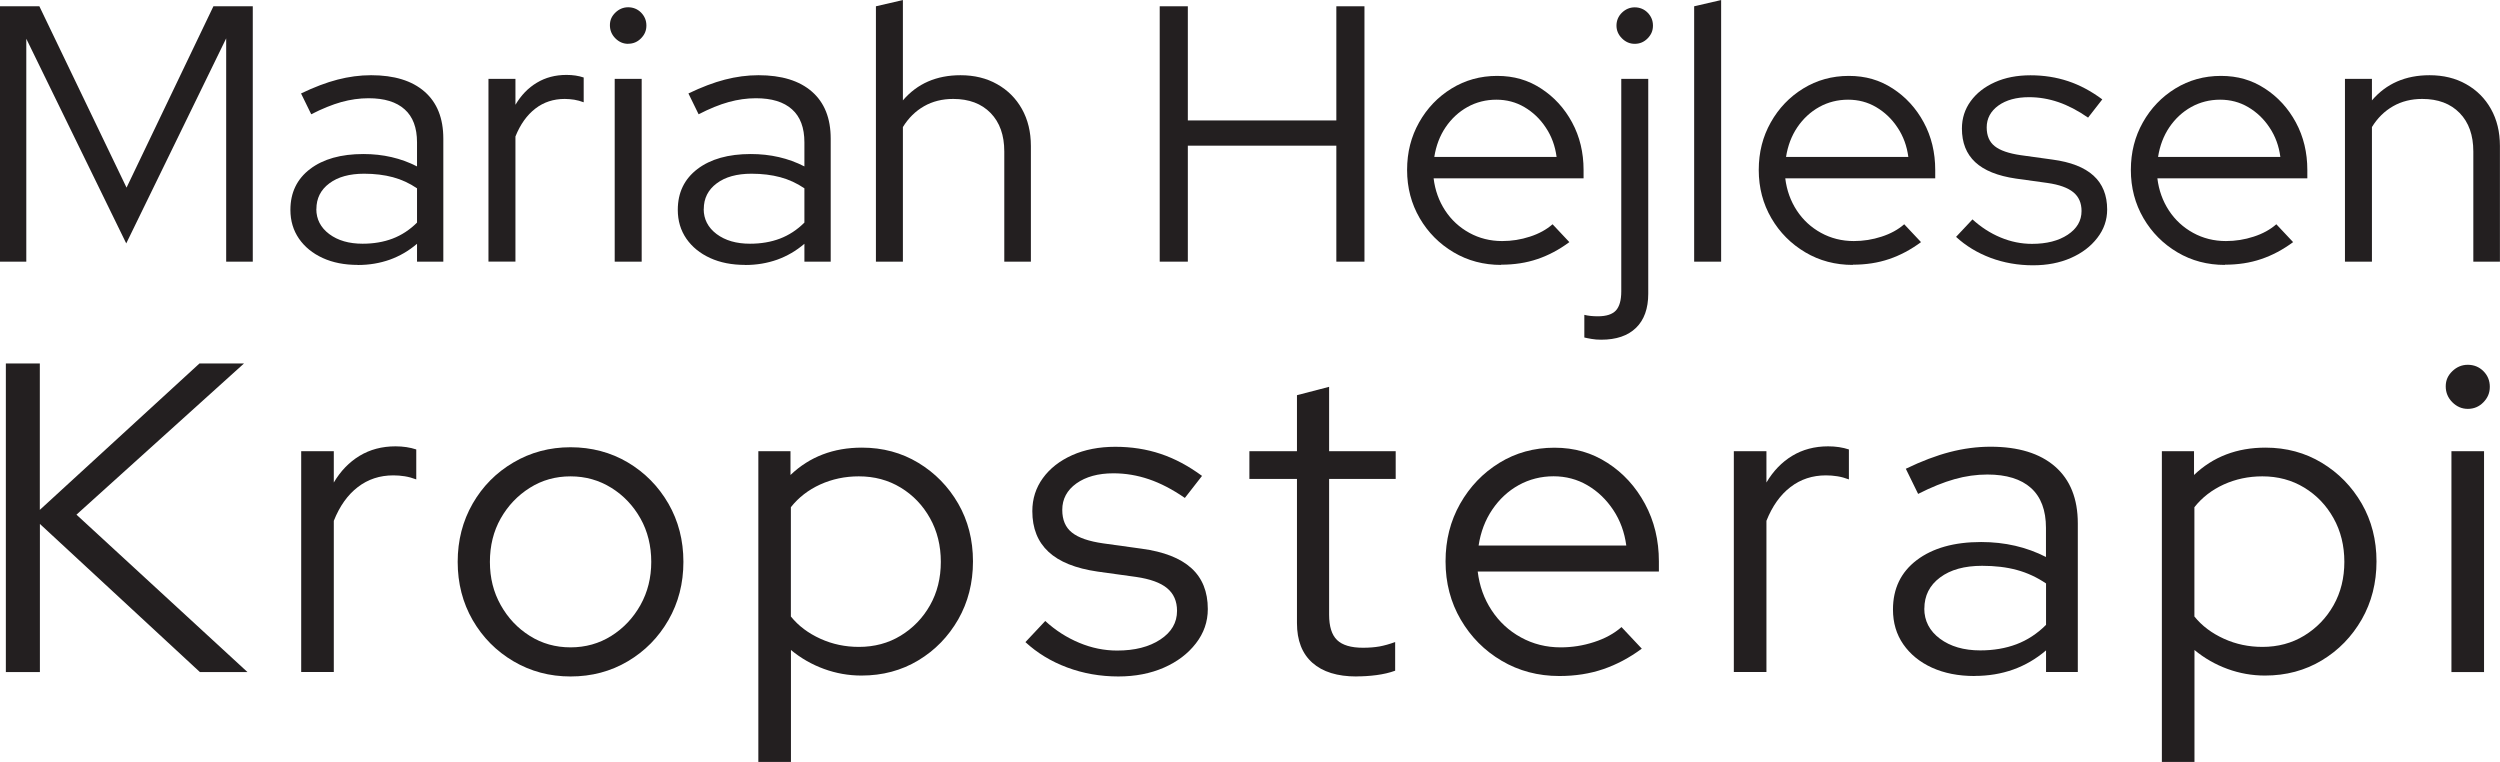
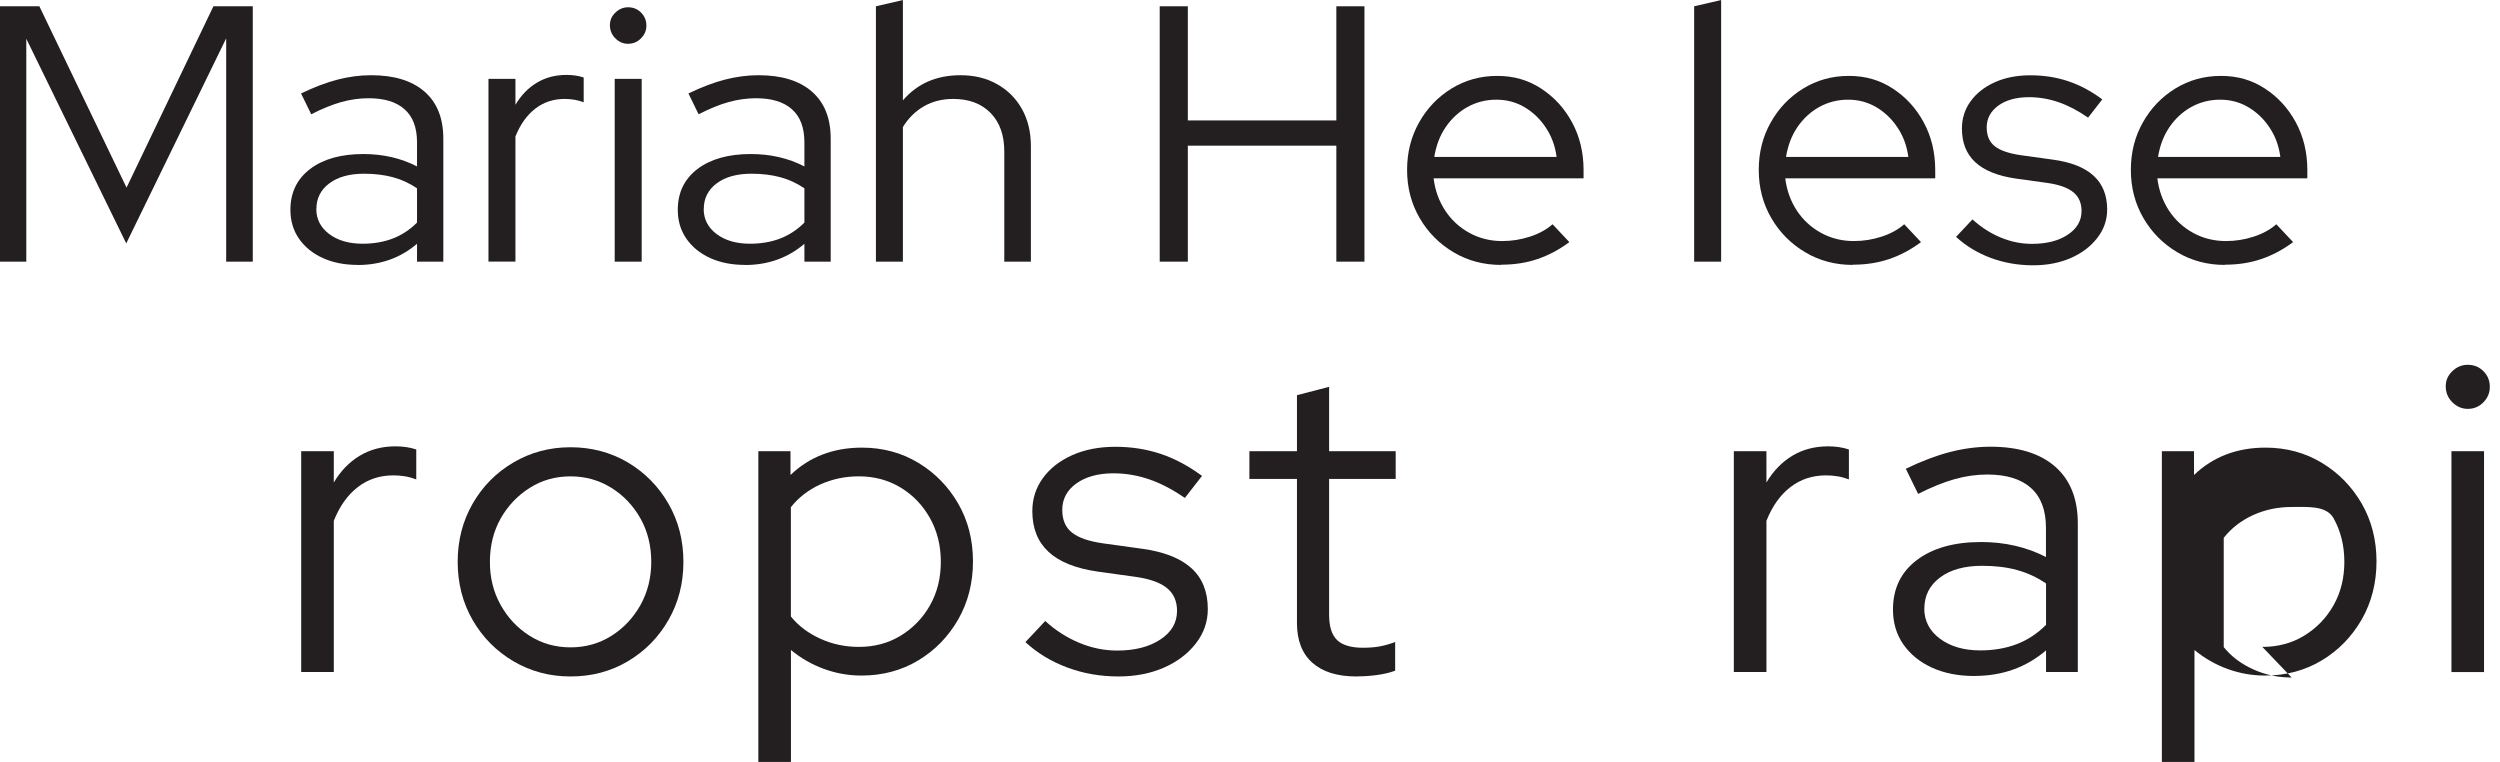
<svg xmlns="http://www.w3.org/2000/svg" id="Layer_1" width="116.04mm" height="35.37mm" viewBox="0 0 328.94 100.25">
  <defs>
    <style>.cls-1{fill:#231f20;}</style>
  </defs>
  <path class="cls-1" d="M0,34.42V.82h5.18l11.47,23.86L28.08.82h5.18v33.6h-3.5V5.04l-13.15,26.98L3.46,5.09v29.33H0Z" />
  <path class="cls-1" d="M47.09,34.85c-1.76,0-3.3-.3-4.63-.91-1.33-.61-2.37-1.46-3.12-2.54-.75-1.09-1.13-2.35-1.13-3.79,0-2.27.86-4.06,2.59-5.38,1.73-1.31,4.06-1.97,7.01-1.97,2.59,0,4.94.54,7.06,1.63v-3.17c0-1.92-.54-3.37-1.63-4.34-1.09-.98-2.67-1.46-4.75-1.46-1.18,0-2.38.17-3.58.5-1.2.34-2.52.87-3.96,1.61l-1.34-2.74c1.73-.83,3.33-1.44,4.8-1.82,1.47-.38,2.94-.58,4.42-.58,3.04,0,5.38.72,7.03,2.16,1.65,1.44,2.47,3.5,2.47,6.19v16.18h-3.46v-2.35c-1.09.93-2.28,1.62-3.58,2.09-1.3.46-2.7.7-4.2.7ZM41.62,27.5c0,1.34.57,2.44,1.7,3.29,1.14.85,2.6,1.27,4.39,1.27,1.44,0,2.75-.22,3.94-.67,1.18-.45,2.26-1.15,3.22-2.11v-4.51c-.99-.67-2.05-1.16-3.17-1.46-1.12-.3-2.38-.46-3.79-.46-1.92,0-3.45.42-4.58,1.27-1.14.85-1.7,1.98-1.7,3.38Z" />
  <path class="cls-1" d="M64.27,34.42V10.37h3.55v3.41c.74-1.25,1.67-2.22,2.81-2.9,1.14-.69,2.44-1.03,3.91-1.03.83,0,1.58.11,2.26.34v3.26c-.42-.16-.83-.27-1.25-.34-.42-.06-.83-.1-1.25-.1-1.47,0-2.76.42-3.86,1.27-1.1.85-1.98,2.07-2.62,3.67v16.46h-3.55Z" />
  <path class="cls-1" d="M82.65,5.76c-.64,0-1.2-.24-1.68-.72-.48-.48-.72-1.06-.72-1.73s.24-1.19.72-1.66c.48-.46,1.04-.7,1.68-.7s1.24.23,1.7.7.7,1.03.7,1.7-.23,1.2-.7,1.68-1.03.72-1.7.72ZM80.88,34.42V10.37h3.55v24.05h-3.55Z" />
  <path class="cls-1" d="M98.06,34.85c-1.76,0-3.3-.3-4.63-.91s-2.37-1.46-3.12-2.54c-.75-1.09-1.13-2.35-1.13-3.79,0-2.27.86-4.06,2.59-5.38,1.73-1.31,4.06-1.97,7.01-1.97,2.59,0,4.94.54,7.06,1.63v-3.17c0-1.92-.54-3.37-1.63-4.34-1.09-.98-2.67-1.46-4.75-1.46-1.18,0-2.38.17-3.58.5s-2.52.87-3.96,1.61l-1.34-2.74c1.73-.83,3.33-1.44,4.8-1.82,1.47-.38,2.94-.58,4.42-.58,3.04,0,5.38.72,7.03,2.16,1.65,1.44,2.47,3.5,2.47,6.19v16.18h-3.46v-2.35c-1.09.93-2.28,1.62-3.58,2.09-1.3.46-2.7.7-4.2.7ZM92.59,27.5c0,1.34.57,2.44,1.7,3.29,1.14.85,2.6,1.27,4.39,1.27,1.44,0,2.75-.22,3.94-.67,1.18-.45,2.26-1.15,3.22-2.11v-4.51c-.99-.67-2.05-1.16-3.17-1.46-1.12-.3-2.38-.46-3.79-.46-1.92,0-3.45.42-4.58,1.27-1.14.85-1.7,1.98-1.7,3.38Z" />
  <path class="cls-1" d="M115.25,34.42V.82l3.55-.82v13.2c1.89-2.21,4.42-3.31,7.58-3.31,1.82,0,3.43.39,4.82,1.18,1.39.78,2.48,1.87,3.26,3.26s1.18,3.02,1.18,4.87v15.22h-3.5v-14.5c0-2.14-.6-3.83-1.8-5.06-1.2-1.23-2.84-1.85-4.92-1.85-1.44,0-2.72.32-3.84.96-1.12.64-2.05,1.55-2.78,2.74v17.71h-3.55Z" />
  <path class="cls-1" d="M152.59,34.42V.82h3.7v15.02h19.54V.82h3.7v33.6h-3.7v-15.26h-19.54v15.26h-3.7Z" />
  <path class="cls-1" d="M197.52,34.85c-2.3,0-4.39-.55-6.26-1.66s-3.36-2.6-4.46-4.49c-1.1-1.89-1.66-4-1.66-6.34s.53-4.39,1.58-6.26,2.48-3.36,4.27-4.46c1.79-1.1,3.79-1.66,6-1.66s4.07.55,5.78,1.66,3.07,2.59,4.08,4.46c1.01,1.87,1.51,3.96,1.51,6.26v1.1h-19.73c.19,1.57.7,2.98,1.51,4.22.82,1.25,1.88,2.23,3.19,2.95,1.31.72,2.75,1.08,4.32,1.08,1.25,0,2.46-.19,3.65-.58,1.18-.38,2.18-.93,2.98-1.63l2.21,2.35c-1.34.99-2.74,1.74-4.2,2.23-1.46.5-3.05.74-4.78.74ZM188.73,20.64h16.08c-.19-1.44-.66-2.73-1.42-3.86-.75-1.14-1.69-2.03-2.81-2.69-1.12-.66-2.35-.98-3.7-.98s-2.64.32-3.79.96c-1.15.64-2.11,1.53-2.88,2.66-.77,1.14-1.26,2.44-1.49,3.91Z" />
-   <path class="cls-1" d="M210.67,44.69c-.45,0-.86-.03-1.25-.1-.38-.06-.7-.13-.96-.19v-2.98c.51.13,1.1.19,1.78.19,1.12,0,1.91-.26,2.38-.77.46-.51.7-1.34.7-2.5V10.37h3.55v28.27c0,1.95-.54,3.45-1.61,4.49-1.07,1.04-2.6,1.56-4.58,1.56ZM215.09,5.76c-.64,0-1.2-.24-1.68-.72-.48-.48-.72-1.04-.72-1.68s.24-1.24.72-1.7c.48-.46,1.04-.7,1.68-.7s1.24.23,1.7.7.7,1.03.7,1.7-.23,1.2-.7,1.68-1.03.72-1.7.72Z" />
  <path class="cls-1" d="M222.91,34.42V.82l3.55-.82v34.42h-3.55Z" />
  <path class="cls-1" d="M243.79,34.85c-2.3,0-4.39-.55-6.26-1.66s-3.36-2.6-4.46-4.49c-1.1-1.89-1.66-4-1.66-6.34s.53-4.39,1.58-6.26,2.48-3.36,4.27-4.46c1.79-1.1,3.79-1.66,6-1.66s4.07.55,5.78,1.66,3.07,2.59,4.08,4.46c1.01,1.87,1.51,3.96,1.51,6.26v1.1h-19.73c.19,1.57.7,2.98,1.51,4.22.82,1.25,1.88,2.23,3.19,2.95,1.31.72,2.75,1.08,4.32,1.08,1.25,0,2.46-.19,3.65-.58,1.18-.38,2.18-.93,2.98-1.63l2.21,2.35c-1.34.99-2.74,1.74-4.2,2.23-1.46.5-3.05.74-4.78.74ZM235.01,20.64h16.08c-.19-1.44-.66-2.73-1.42-3.86-.75-1.14-1.69-2.03-2.81-2.69-1.12-.66-2.35-.98-3.7-.98s-2.64.32-3.79.96c-1.15.64-2.11,1.53-2.88,2.66-.77,1.14-1.26,2.44-1.49,3.91Z" />
  <path class="cls-1" d="M267.5,34.9c-1.98,0-3.85-.33-5.59-.98-1.75-.66-3.26-1.58-4.54-2.76l2.16-2.3c1.12,1.02,2.35,1.82,3.7,2.38,1.34.56,2.72.84,4.13.84,1.92,0,3.49-.4,4.7-1.2s1.82-1.84,1.82-3.12c0-1.06-.36-1.88-1.08-2.47-.72-.59-1.85-1-3.38-1.22l-4.18-.58c-2.4-.35-4.18-1.07-5.35-2.16-1.17-1.09-1.75-2.56-1.75-4.42,0-1.34.38-2.54,1.15-3.6.77-1.06,1.83-1.89,3.19-2.5,1.36-.61,2.92-.91,4.68-.91s3.41.26,4.94.77c1.54.51,3.04,1.31,4.51,2.4l-1.87,2.4c-1.34-.93-2.65-1.61-3.91-2.04-1.26-.43-2.55-.65-3.86-.65-1.66,0-3.01.37-4.03,1.1-1.02.74-1.54,1.7-1.54,2.88,0,1.09.35,1.91,1.06,2.47.7.56,1.84.95,3.41,1.18l4.18.58c2.4.32,4.2,1.02,5.4,2.11,1.2,1.09,1.8,2.58,1.8,4.46,0,1.38-.43,2.62-1.3,3.74-.86,1.12-2.02,2-3.48,2.64s-3.11.96-4.97.96Z" />
  <path class="cls-1" d="M292.75,34.85c-2.3,0-4.39-.55-6.26-1.66s-3.36-2.6-4.46-4.49c-1.1-1.89-1.66-4-1.66-6.34s.53-4.39,1.58-6.26,2.48-3.36,4.27-4.46c1.79-1.1,3.79-1.66,6-1.66s4.07.55,5.78,1.66,3.07,2.59,4.08,4.46c1.01,1.87,1.51,3.96,1.51,6.26v1.1h-19.73c.19,1.57.7,2.98,1.51,4.22.82,1.25,1.88,2.23,3.19,2.95,1.31.72,2.75,1.08,4.32,1.08,1.25,0,2.46-.19,3.65-.58,1.18-.38,2.18-.93,2.98-1.63l2.21,2.35c-1.34.99-2.74,1.74-4.2,2.23-1.46.5-3.05.74-4.78.74ZM283.96,20.64h16.08c-.19-1.44-.66-2.73-1.42-3.86-.75-1.14-1.69-2.03-2.81-2.69-1.12-.66-2.35-.98-3.7-.98s-2.64.32-3.79.96c-1.15.64-2.11,1.53-2.88,2.66-.77,1.14-1.26,2.44-1.49,3.91Z" />
-   <path class="cls-1" d="M308.54,34.42V10.37h3.55v2.83c1.89-2.21,4.42-3.31,7.58-3.31,1.82,0,3.43.39,4.82,1.18,1.39.78,2.48,1.87,3.26,3.26s1.18,3.02,1.18,4.87v15.22h-3.5v-14.5c0-2.14-.6-3.83-1.8-5.06-1.2-1.23-2.84-1.85-4.92-1.85-1.44,0-2.72.32-3.84.96-1.12.64-2.05,1.55-2.78,2.74v17.71h-3.55Z" />
-   <path class="cls-1" d="M.77,88.42v-40.6h4.47v19.26l21-19.26h5.86l-22.04,19.89,22.5,20.71h-6.26l-21.05-19.49v19.49H.77Z" />
  <path class="cls-1" d="M39.63,88.42v-29.06h4.29v4.12c.89-1.51,2.02-2.68,3.39-3.51,1.37-.83,2.95-1.25,4.73-1.25,1,0,1.91.14,2.73.41v3.94c-.5-.19-1.01-.33-1.51-.41-.5-.08-1.01-.12-1.51-.12-1.78,0-3.33.51-4.67,1.54-1.33,1.02-2.39,2.5-3.16,4.44v19.89h-4.29Z" />
  <path class="cls-1" d="M75.07,89c-2.75,0-5.25-.67-7.51-2-2.26-1.33-4.05-3.14-5.37-5.42-1.31-2.28-1.97-4.83-1.97-7.66s.66-5.37,1.97-7.66c1.31-2.28,3.1-4.09,5.37-5.42,2.26-1.33,4.76-2,7.51-2s5.3.67,7.54,2c2.24,1.33,4.02,3.14,5.34,5.42,1.31,2.28,1.97,4.83,1.97,7.66s-.66,5.38-1.97,7.66c-1.31,2.28-3.09,4.09-5.34,5.42-2.24,1.33-4.76,2-7.54,2ZM75.07,85.17c1.97,0,3.76-.5,5.37-1.51,1.6-1.01,2.88-2.36,3.83-4.06.95-1.7,1.42-3.6,1.42-5.68s-.47-4.03-1.42-5.71c-.95-1.68-2.22-3.03-3.83-4.03-1.61-1-3.39-1.51-5.37-1.51s-3.76.5-5.36,1.51c-1.6,1.01-2.88,2.35-3.83,4.03-.95,1.68-1.42,3.59-1.42,5.71s.47,3.98,1.42,5.68c.95,1.7,2.22,3.05,3.83,4.06,1.6,1.01,3.39,1.51,5.36,1.51Z" />
  <path class="cls-1" d="M99.78,100.25v-40.89h4.23v3.13c2.51-2.4,5.65-3.6,9.4-3.6,2.75,0,5.22.67,7.42,2s3.95,3.12,5.25,5.37c1.29,2.24,1.94,4.78,1.94,7.6s-.65,5.37-1.94,7.63c-1.3,2.26-3.04,4.06-5.25,5.39s-4.7,2-7.48,2c-1.7,0-3.34-.29-4.93-.87-1.59-.58-3.04-1.41-4.35-2.49v14.73h-4.29ZM113,85.11c2.05,0,3.89-.49,5.51-1.48,1.62-.99,2.91-2.32,3.86-4,.95-1.68,1.42-3.59,1.42-5.71s-.47-4.04-1.42-5.74c-.95-1.7-2.23-3.04-3.86-4.03s-3.46-1.48-5.51-1.48c-1.82,0-3.51.36-5.08,1.07-1.57.72-2.85,1.71-3.86,2.99v14.38c1,1.24,2.3,2.21,3.89,2.93,1.58.72,3.27,1.07,5.05,1.07Z" />
  <path class="cls-1" d="M147.16,89c-2.4,0-4.65-.4-6.76-1.19s-3.93-1.9-5.48-3.33l2.61-2.78c1.35,1.24,2.84,2.19,4.47,2.87,1.62.68,3.29,1.02,4.99,1.02,2.32,0,4.21-.48,5.68-1.45,1.47-.97,2.2-2.22,2.2-3.77,0-1.28-.44-2.27-1.31-2.99-.87-.72-2.23-1.21-4.09-1.48l-5.05-.7c-2.9-.42-5.06-1.29-6.47-2.61-1.41-1.31-2.12-3.09-2.12-5.34,0-1.62.46-3.07,1.39-4.35.93-1.28,2.21-2.28,3.86-3.02,1.64-.73,3.53-1.1,5.66-1.1s4.12.31,5.97.93c1.86.62,3.67,1.59,5.45,2.9l-2.26,2.9c-1.62-1.12-3.2-1.94-4.73-2.46s-3.08-.78-4.67-.78c-2.01,0-3.63.45-4.87,1.33-1.24.89-1.86,2.05-1.86,3.48,0,1.32.42,2.31,1.28,2.99.85.68,2.22,1.15,4.12,1.42l5.05.7c2.9.39,5.08,1.24,6.53,2.55,1.45,1.31,2.17,3.11,2.17,5.39,0,1.66-.52,3.17-1.57,4.52-1.04,1.35-2.45,2.42-4.21,3.19s-3.76,1.16-6,1.16Z" />
  <path class="cls-1" d="M178.48,89c-2.51,0-4.45-.6-5.8-1.8-1.35-1.2-2.03-2.94-2.03-5.22v-18.97h-6.26v-3.65h6.26v-7.37l4.23-1.1v8.47h8.76v3.65h-8.76v17.86c0,1.55.35,2.66,1.04,3.33.7.68,1.84,1.02,3.42,1.02.81,0,1.54-.06,2.17-.17.64-.12,1.32-.31,2.06-.58v3.77c-.73.27-1.56.46-2.46.58-.91.12-1.79.17-2.64.17Z" />
-   <path class="cls-1" d="M205.16,88.94c-2.78,0-5.31-.67-7.57-2s-4.06-3.14-5.39-5.42c-1.33-2.28-2-4.83-2-7.66s.64-5.31,1.91-7.57c1.28-2.26,3-4.06,5.16-5.39,2.16-1.33,4.58-2,7.25-2s4.92.67,6.99,2,3.71,3.13,4.93,5.39c1.22,2.26,1.83,4.79,1.83,7.57v1.33h-23.84c.23,1.9.84,3.6,1.83,5.1.99,1.51,2.27,2.7,3.86,3.57,1.58.87,3.33,1.31,5.22,1.31,1.51,0,2.98-.23,4.41-.7,1.43-.46,2.63-1.12,3.6-1.97l2.67,2.84c-1.62,1.2-3.32,2.1-5.08,2.7s-3.68.9-5.77.9ZM194.55,71.77h19.43c-.23-1.74-.8-3.3-1.71-4.67-.91-1.37-2.04-2.46-3.39-3.25-1.35-.79-2.84-1.19-4.47-1.19s-3.19.39-4.58,1.16c-1.39.77-2.55,1.85-3.48,3.22-.93,1.37-1.53,2.95-1.8,4.73Z" />
  <path class="cls-1" d="M228.13,88.42v-29.06h4.29v4.12c.89-1.51,2.02-2.68,3.39-3.51,1.37-.83,2.95-1.25,4.73-1.25,1,0,1.91.14,2.73.41v3.94c-.5-.19-1.01-.33-1.51-.41-.5-.08-1.01-.12-1.51-.12-1.78,0-3.33.51-4.67,1.54-1.33,1.02-2.39,2.5-3.16,4.44v19.89h-4.29Z" />
  <path class="cls-1" d="M259.8,88.94c-2.13,0-3.99-.37-5.6-1.1-1.6-.73-2.86-1.76-3.77-3.07-.91-1.31-1.36-2.84-1.36-4.58,0-2.75,1.04-4.91,3.13-6.5,2.09-1.58,4.91-2.38,8.47-2.38,3.13,0,5.97.66,8.53,1.97v-3.83c0-2.32-.66-4.07-1.97-5.25-1.32-1.18-3.23-1.77-5.74-1.77-1.43,0-2.87.2-4.32.61s-3.04,1.05-4.79,1.94l-1.62-3.31c2.09-1.01,4.02-1.74,5.8-2.2,1.78-.46,3.56-.7,5.34-.7,3.67,0,6.5.87,8.5,2.61,1.99,1.74,2.99,4.23,2.99,7.48v19.55h-4.18v-2.84c-1.31,1.12-2.75,1.96-4.32,2.52-1.57.56-3.26.84-5.07.84ZM253.19,80.06c0,1.62.69,2.95,2.06,3.97,1.37,1.02,3.14,1.54,5.31,1.54,1.74,0,3.33-.27,4.76-.81,1.43-.54,2.73-1.39,3.89-2.55v-5.45c-1.2-.81-2.47-1.4-3.83-1.77-1.35-.37-2.88-.55-4.58-.55-2.32,0-4.17.51-5.54,1.54-1.37,1.02-2.06,2.39-2.06,4.09Z" />
-   <path class="cls-1" d="M284.45,100.25v-40.89h4.23v3.13c2.51-2.4,5.65-3.6,9.4-3.6,2.75,0,5.22.67,7.42,2s3.95,3.12,5.25,5.37c1.29,2.24,1.94,4.78,1.94,7.6s-.65,5.37-1.94,7.63c-1.3,2.26-3.04,4.06-5.25,5.39s-4.7,2-7.48,2c-1.7,0-3.34-.29-4.93-.87-1.59-.58-3.04-1.41-4.35-2.49v14.73h-4.29ZM297.67,85.11c2.05,0,3.89-.49,5.51-1.48,1.62-.99,2.91-2.32,3.86-4,.95-1.68,1.42-3.59,1.42-5.71s-.47-4.04-1.42-5.74c-.95-1.7-2.23-3.04-3.86-4.03s-3.46-1.48-5.51-1.48c-1.82,0-3.51.36-5.08,1.07-1.57.72-2.85,1.71-3.86,2.99v14.38c1,1.24,2.3,2.21,3.89,2.93,1.58.72,3.27,1.07,5.05,1.07Z" />
+   <path class="cls-1" d="M284.45,100.25v-40.89h4.23v3.13c2.51-2.4,5.65-3.6,9.4-3.6,2.75,0,5.22.67,7.42,2s3.95,3.12,5.25,5.37c1.29,2.24,1.94,4.78,1.94,7.6s-.65,5.37-1.94,7.63c-1.3,2.26-3.04,4.06-5.25,5.39s-4.7,2-7.48,2c-1.7,0-3.34-.29-4.93-.87-1.59-.58-3.04-1.41-4.35-2.49v14.73h-4.29ZM297.67,85.11c2.05,0,3.89-.49,5.51-1.48,1.62-.99,2.91-2.32,3.86-4,.95-1.68,1.42-3.59,1.42-5.71s-.47-4.04-1.42-5.74s-3.46-1.48-5.51-1.48c-1.82,0-3.51.36-5.08,1.07-1.57.72-2.85,1.71-3.86,2.99v14.38c1,1.24,2.3,2.21,3.89,2.93,1.58.72,3.27,1.07,5.05,1.07Z" />
  <path class="cls-1" d="M324.7,53.79c-.77,0-1.45-.29-2.03-.87-.58-.58-.87-1.28-.87-2.09s.29-1.44.87-2c.58-.56,1.26-.84,2.03-.84.81,0,1.5.28,2.06.84.56.56.84,1.25.84,2.06s-.28,1.45-.84,2.03c-.56.58-1.25.87-2.06.87ZM322.55,88.42v-29.06h4.29v29.06h-4.29Z" />
</svg>